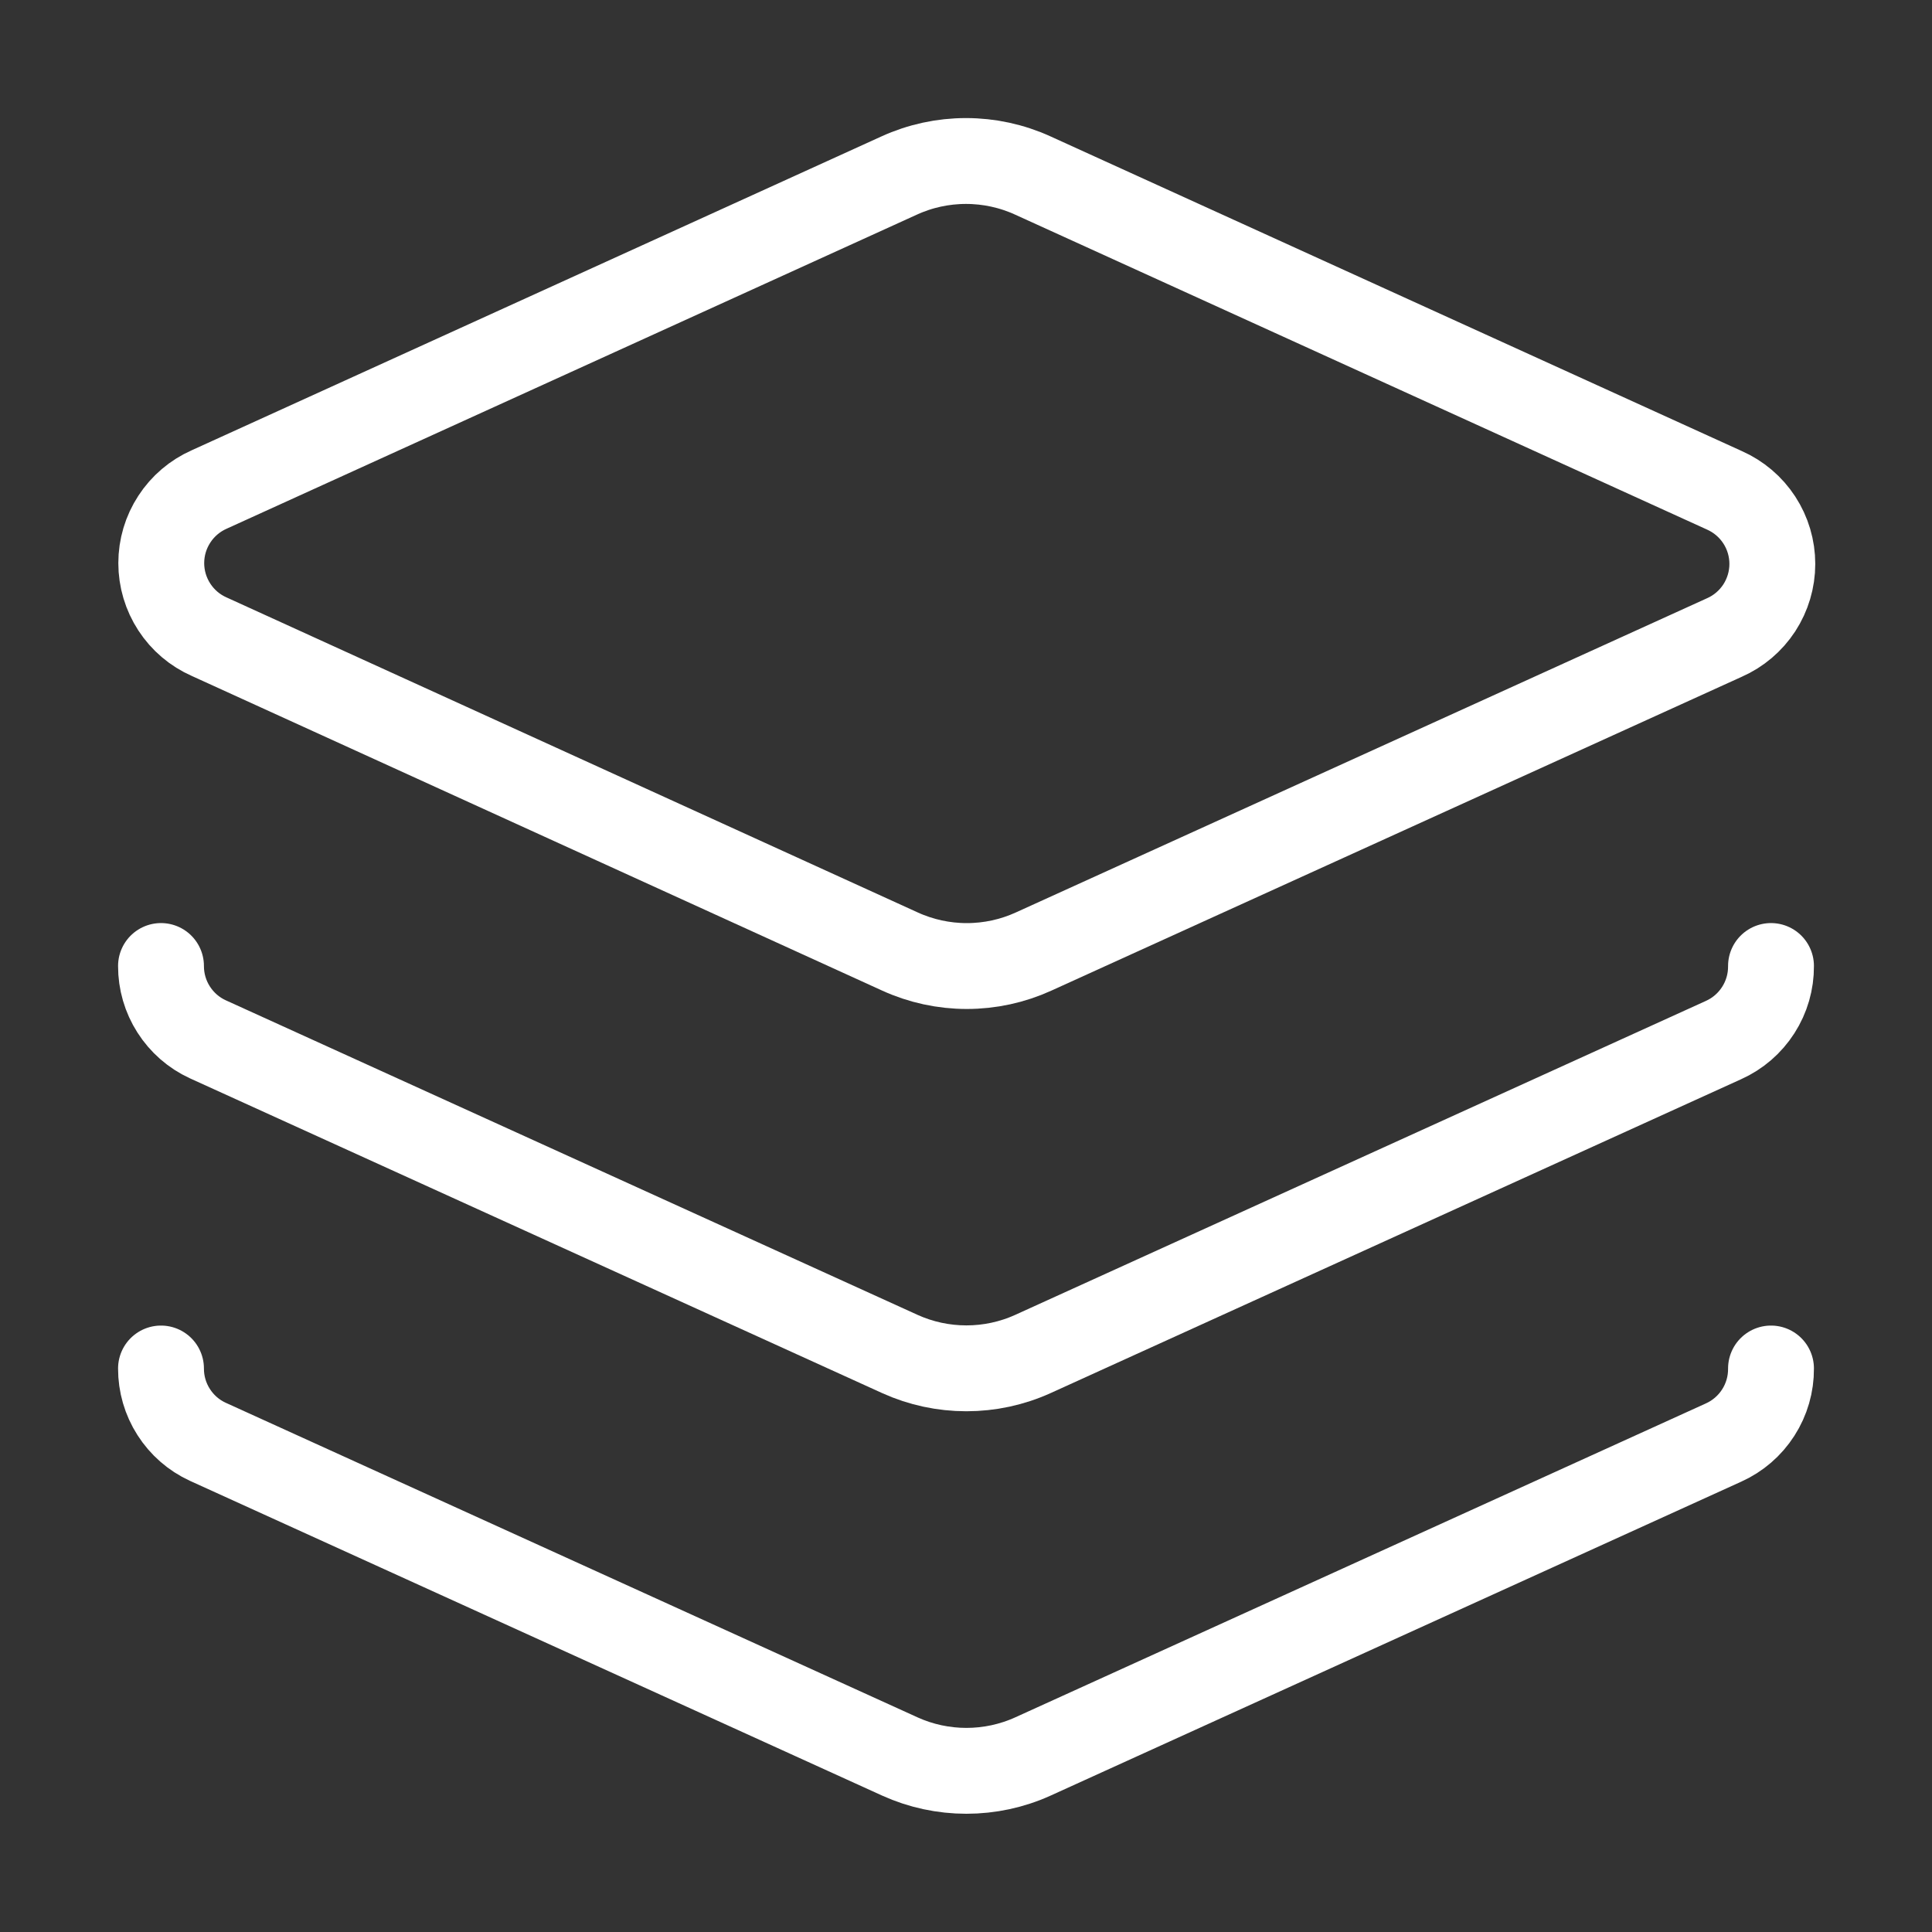
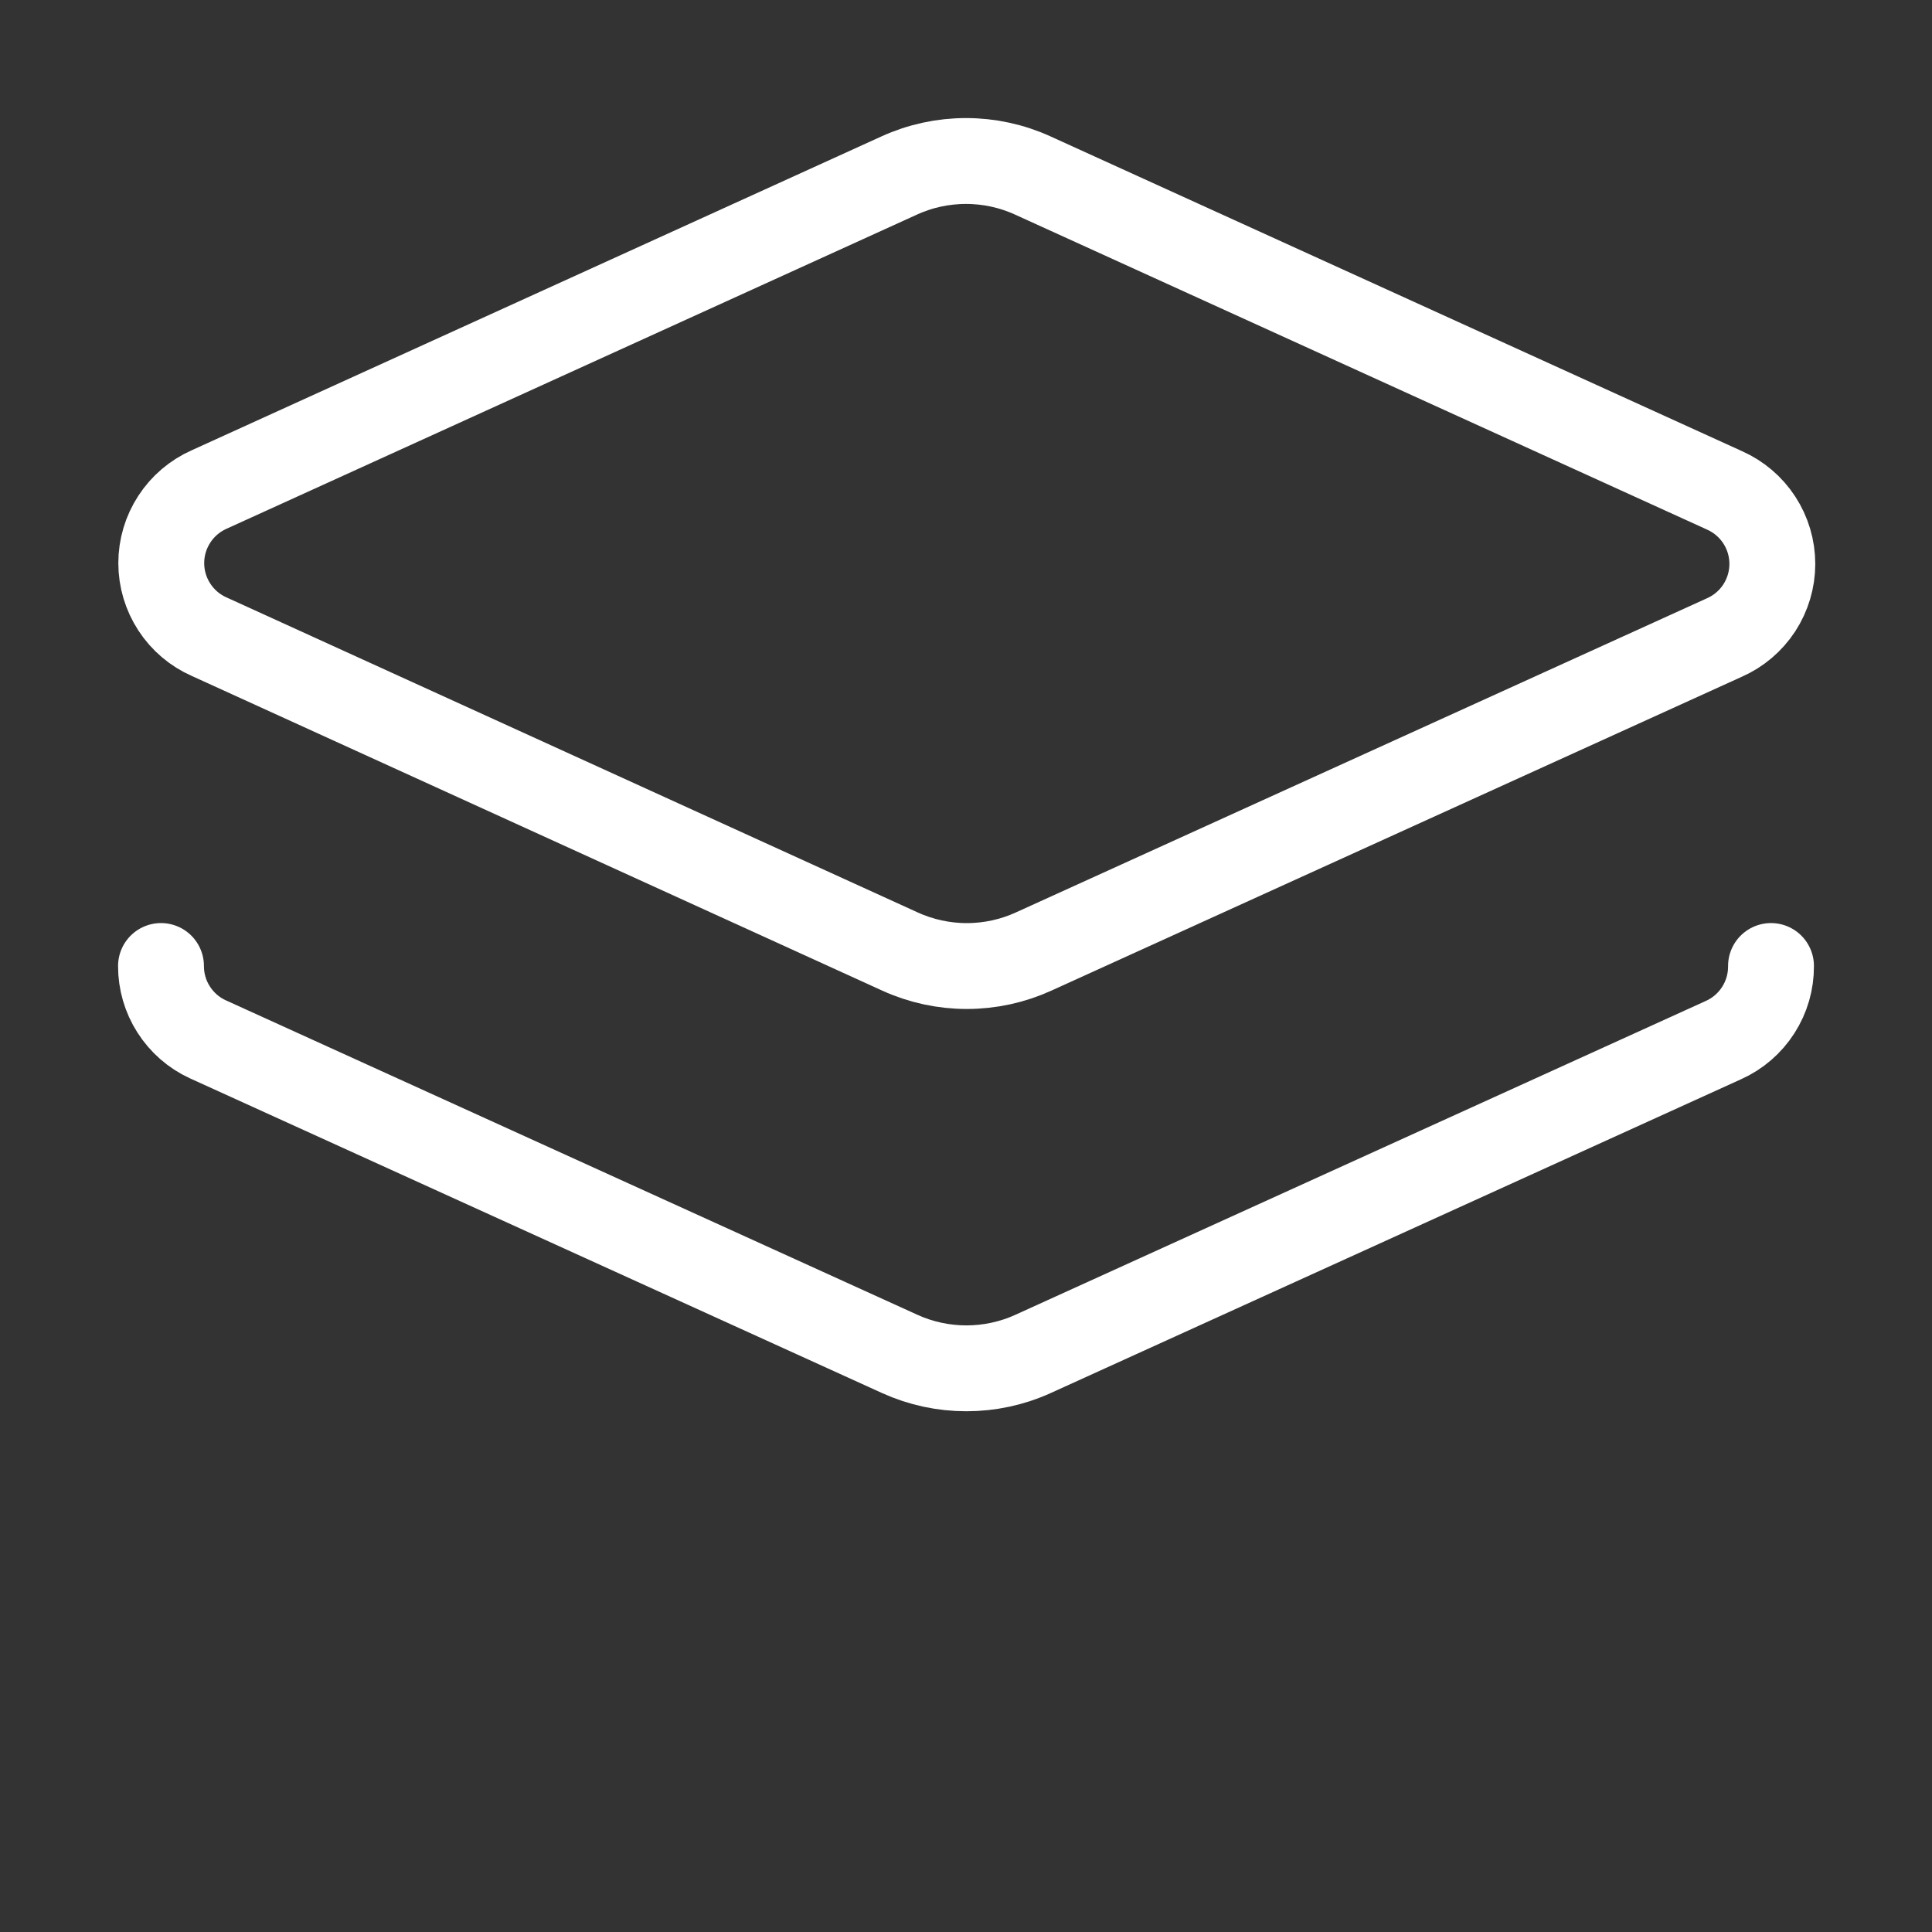
<svg xmlns="http://www.w3.org/2000/svg" width="45" height="45" viewBox="0 0 45 45" fill="none">
  <rect x="0" y="0" width="45" height="45" fill="#333333" stroke="none" />
  <path d="M24.056 4.088C23.568 3.865 23.037 3.75 22.5 3.75C21.963 3.75 21.432 3.865 20.944 4.088L4.875 11.4C4.542 11.547 4.259 11.787 4.061 12.092C3.862 12.396 3.756 12.752 3.756 13.116C3.756 13.479 3.862 13.835 4.061 14.14C4.259 14.444 4.542 14.685 4.875 14.831L20.962 22.163C21.451 22.386 21.982 22.501 22.519 22.501C23.056 22.501 23.586 22.386 24.075 22.163L40.162 14.85C40.495 14.704 40.778 14.463 40.977 14.159C41.175 13.854 41.281 13.498 41.281 13.135C41.281 12.771 41.175 12.415 40.977 12.111C40.778 11.806 40.495 11.566 40.162 11.419L24.056 4.088Z" stroke="white" stroke-width="2" stroke-linecap="round" stroke-linejoin="round" />
  <path d="M3.75 22.5C3.749 22.859 3.851 23.21 4.044 23.512C4.237 23.815 4.512 24.056 4.838 24.206L20.962 31.538C21.448 31.758 21.976 31.871 22.509 31.871C23.043 31.871 23.57 31.758 24.056 31.538L40.144 24.225C40.476 24.076 40.757 23.833 40.953 23.527C41.15 23.221 41.253 22.864 41.25 22.5" stroke="white" stroke-width="2" stroke-linecap="round" stroke-linejoin="round" />
-   <path d="M3.75 31.875C3.749 32.234 3.851 32.585 4.044 32.887C4.237 33.19 4.512 33.431 4.838 33.581L20.962 40.913C21.448 41.133 21.976 41.246 22.509 41.246C23.043 41.246 23.57 41.133 24.056 40.913L40.144 33.6C40.476 33.451 40.757 33.208 40.953 32.902C41.15 32.596 41.253 32.239 41.25 31.875" stroke="white" stroke-width="2" stroke-linecap="round" stroke-linejoin="round" />
</svg>